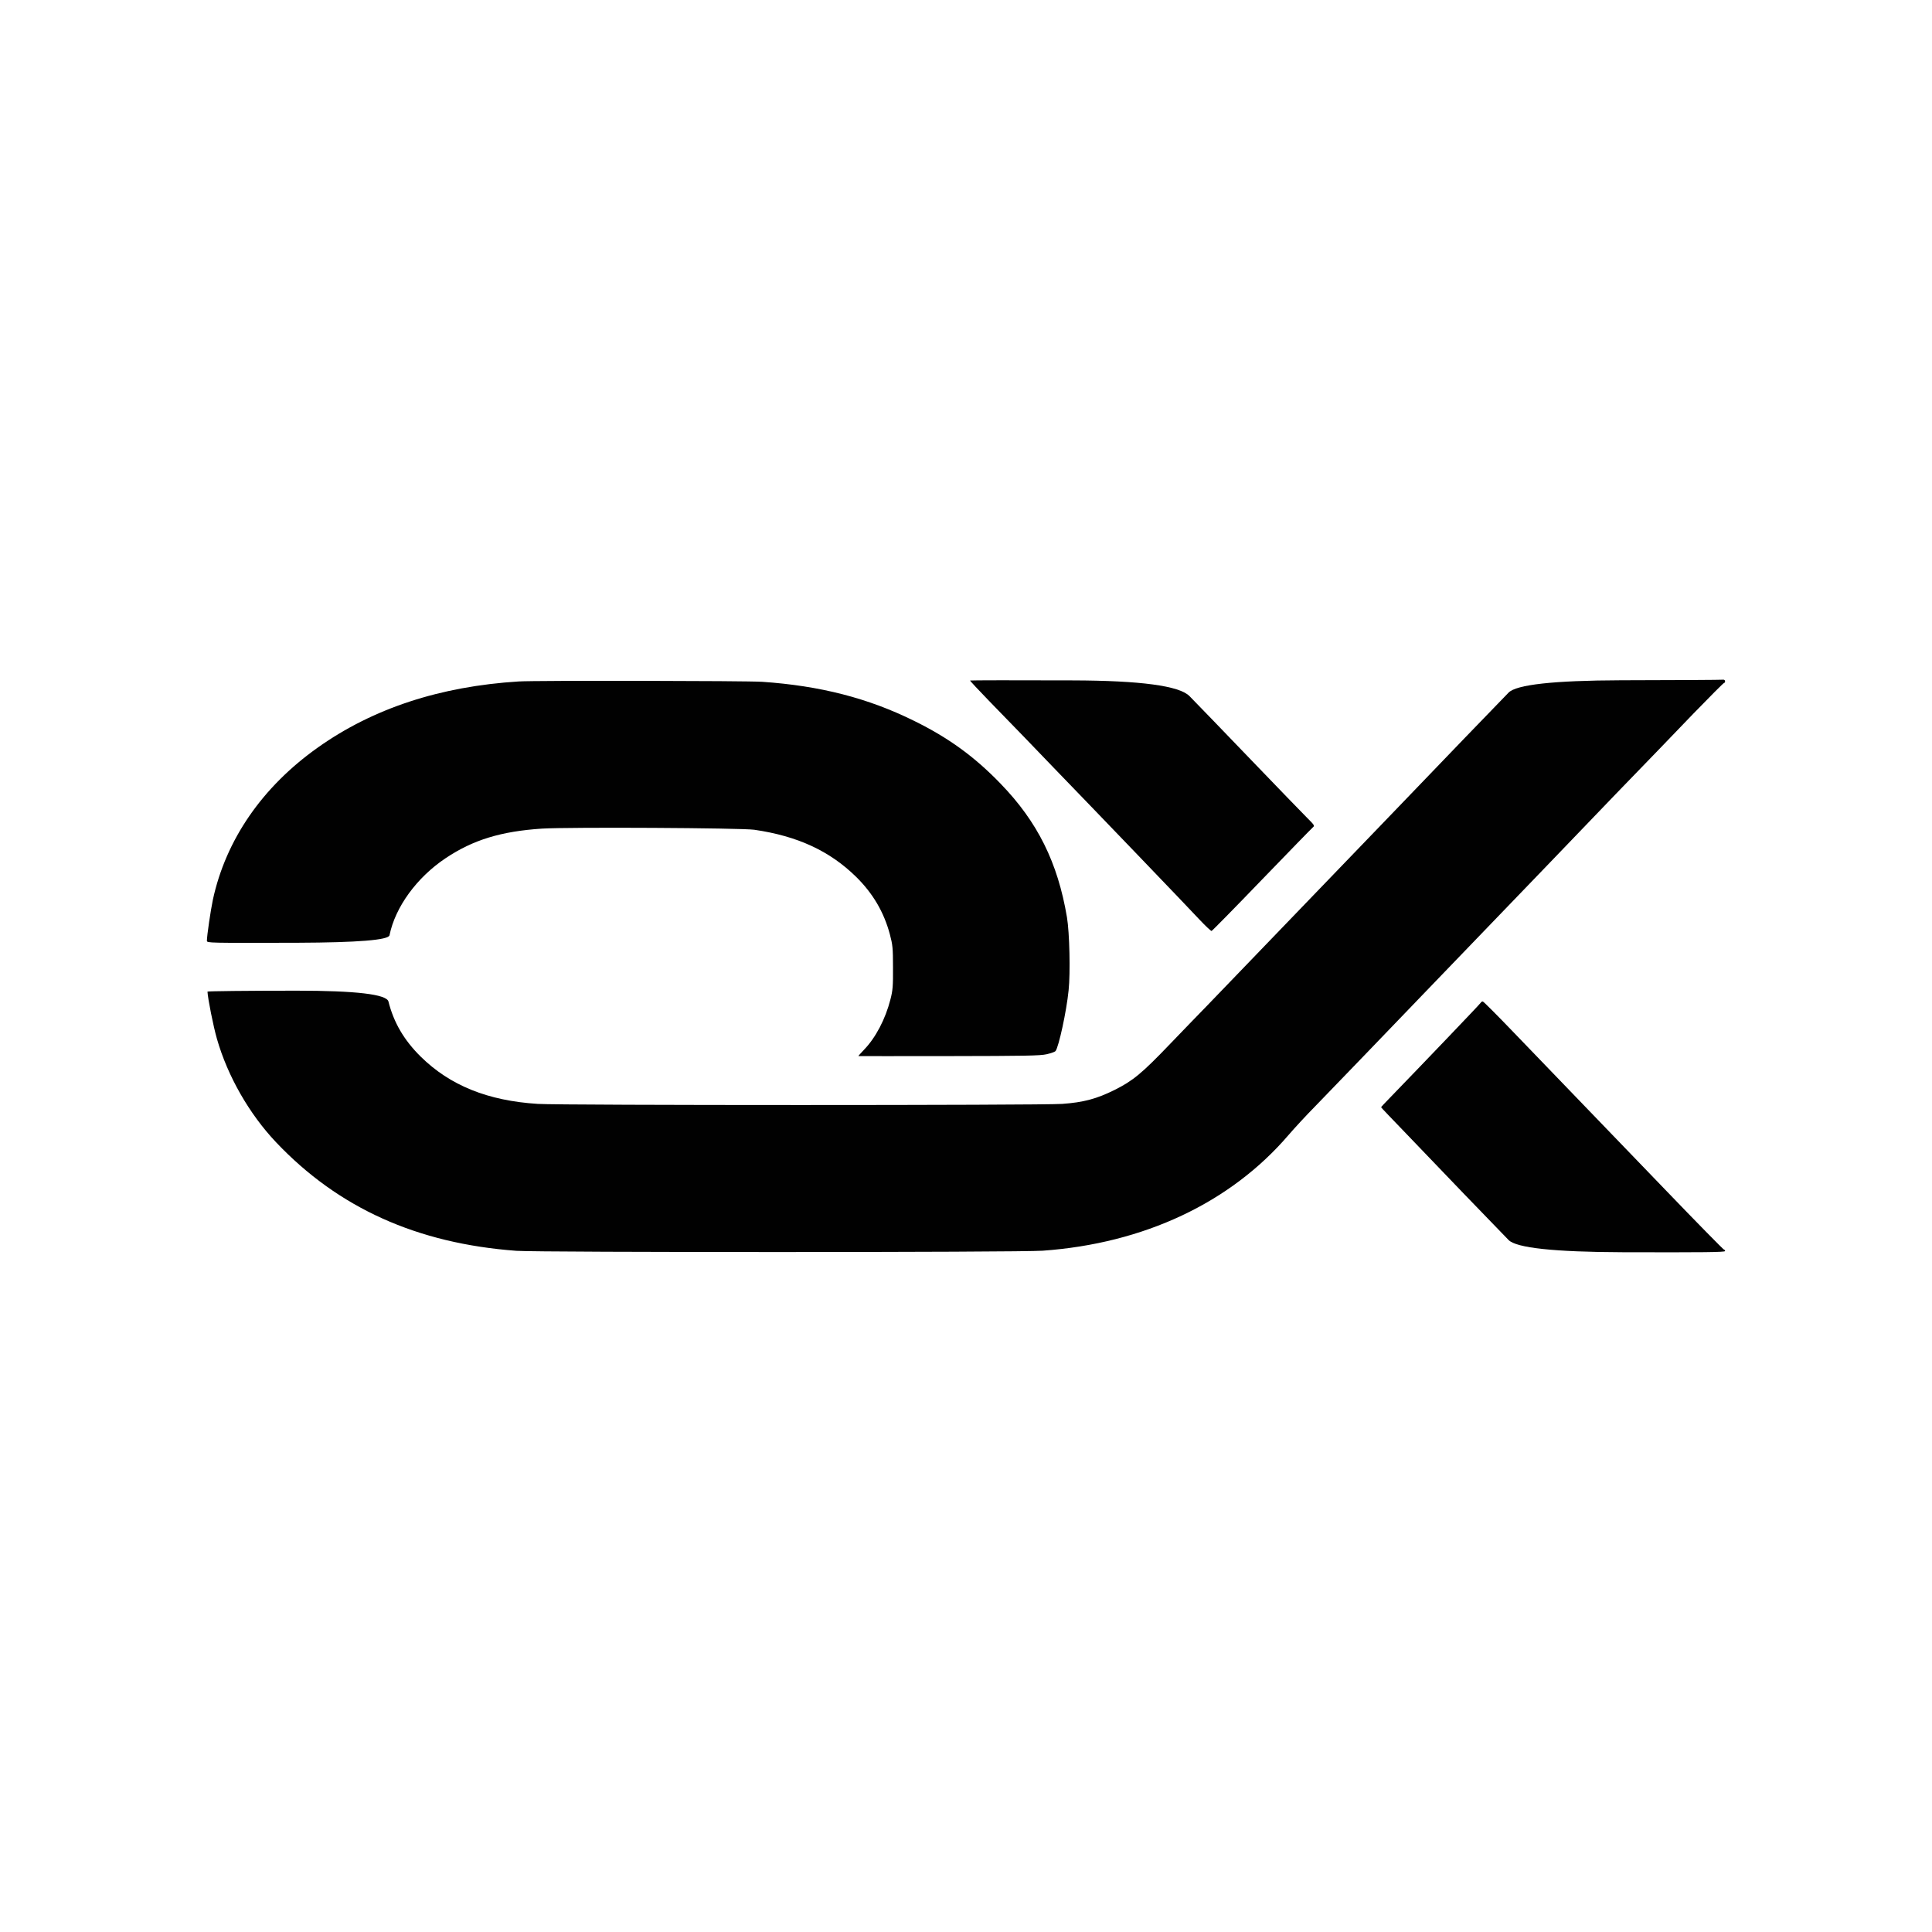
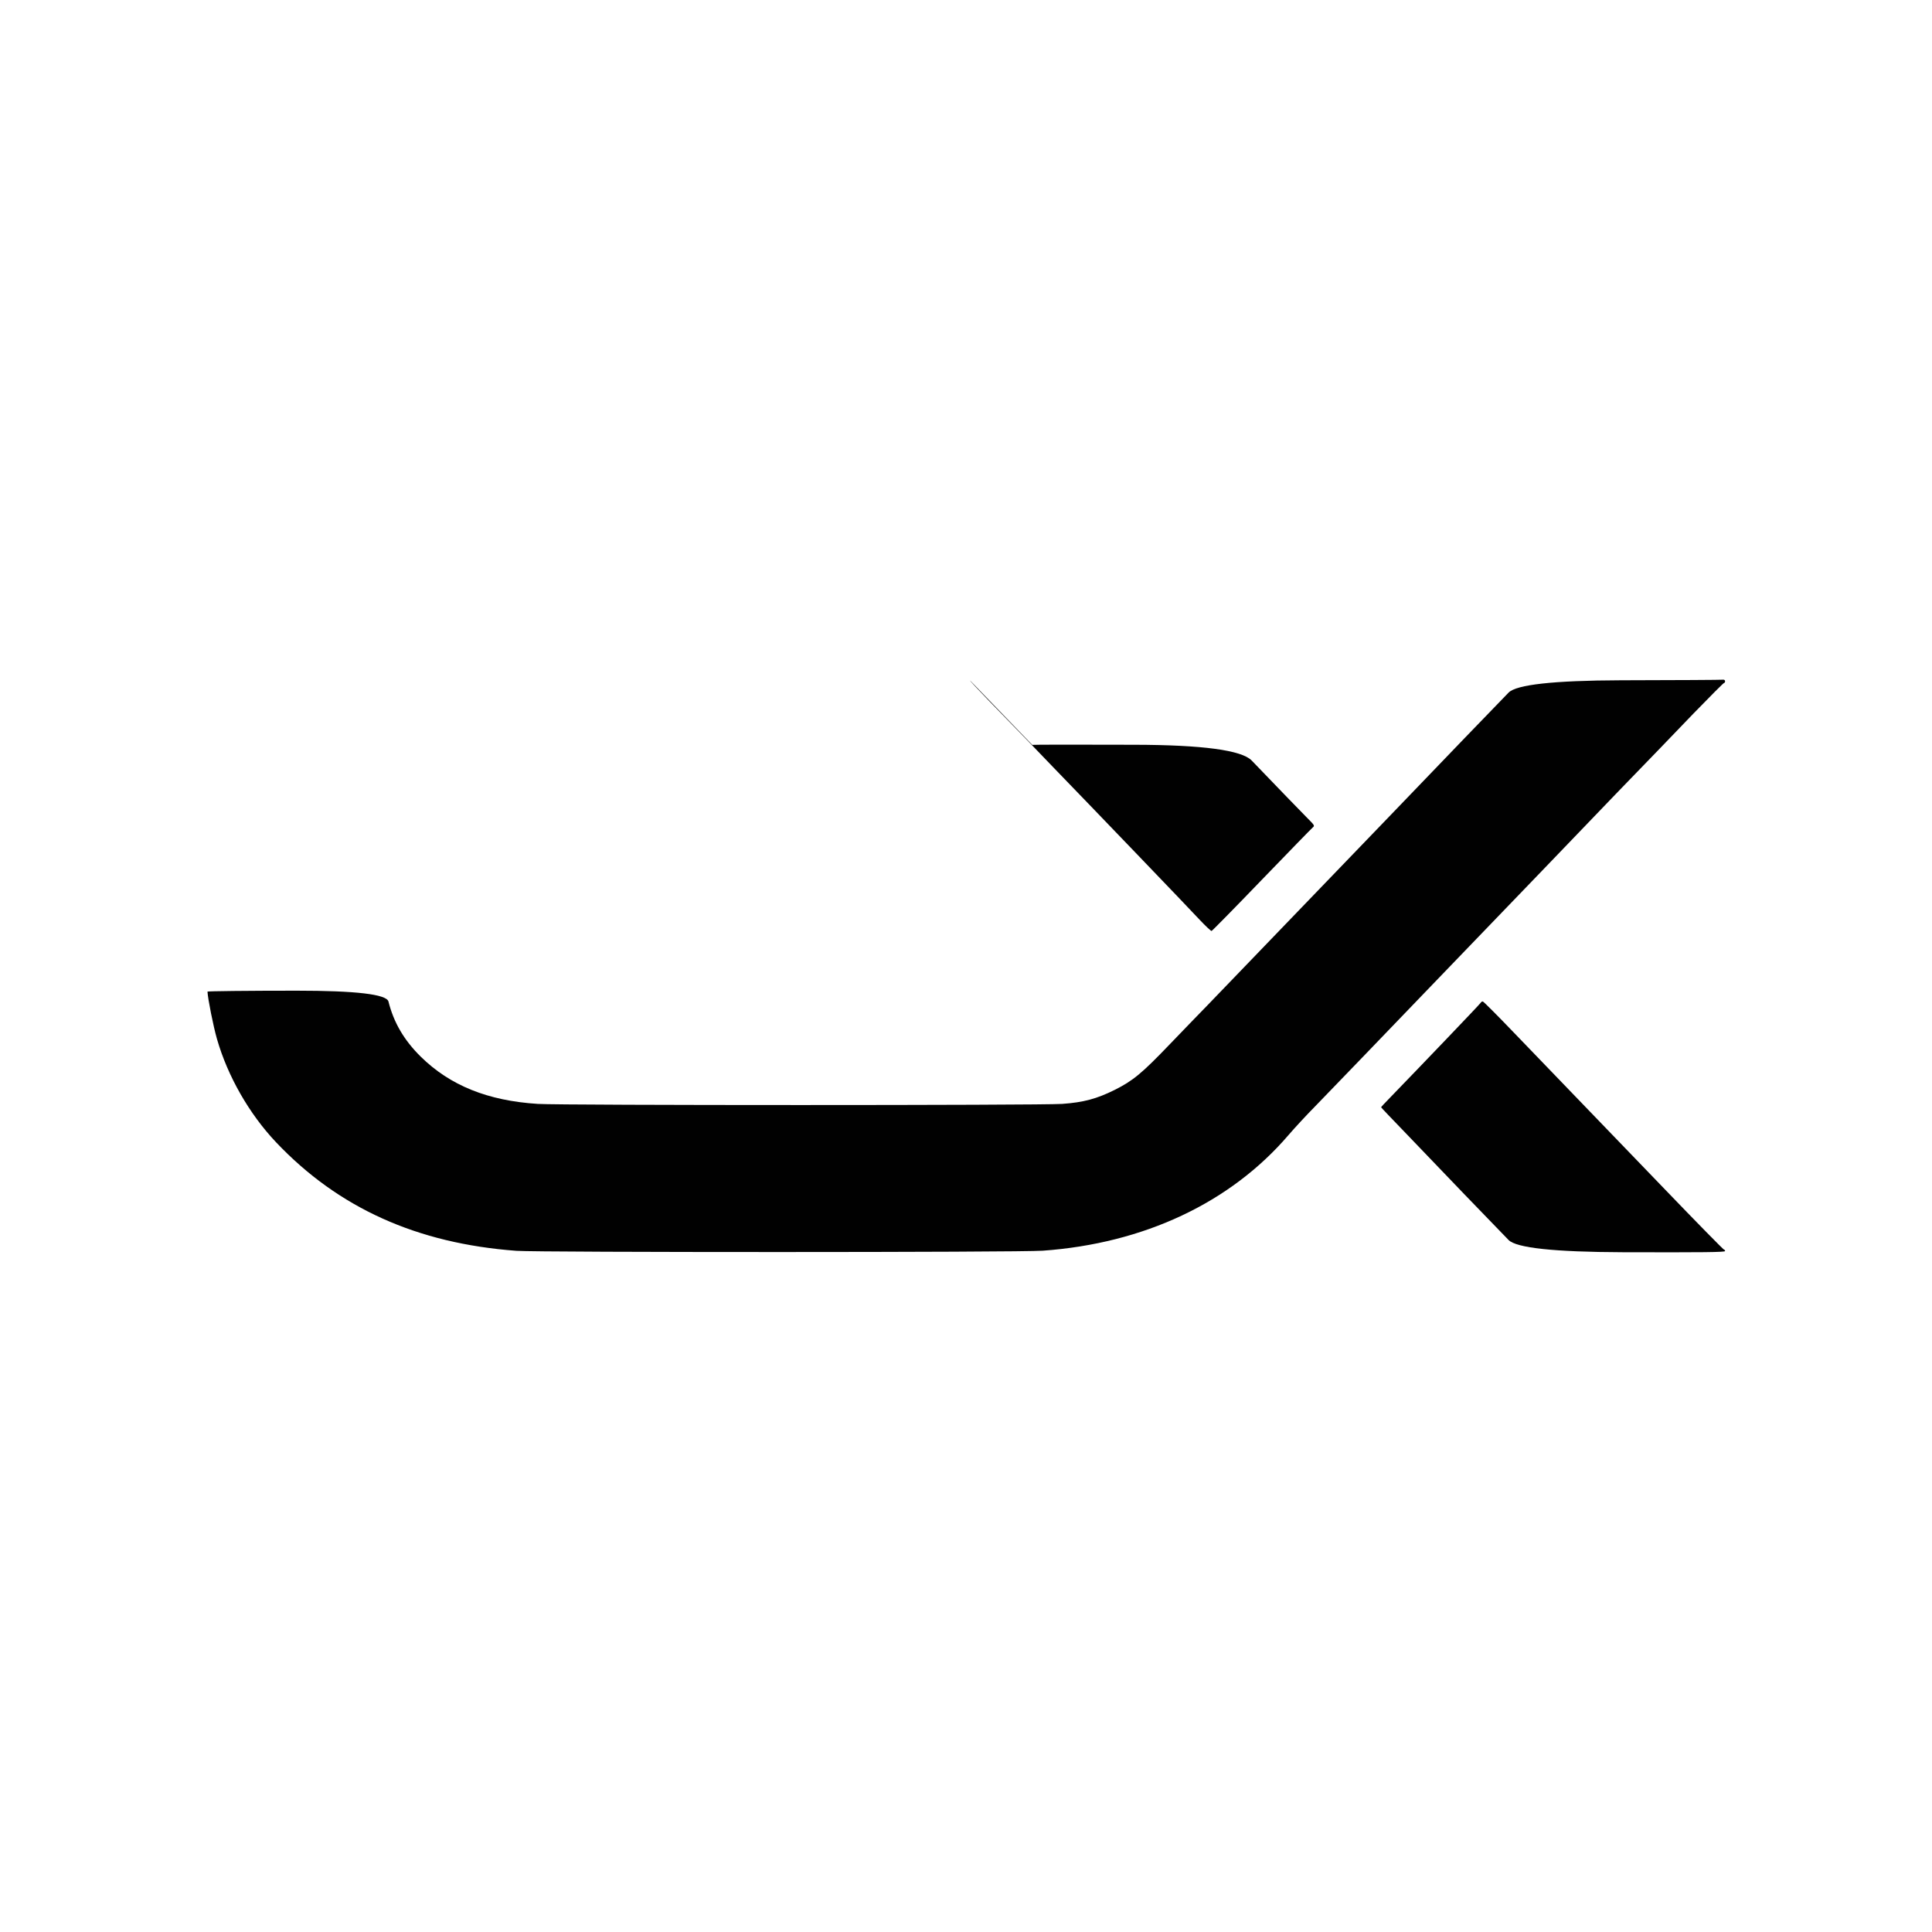
<svg xmlns="http://www.w3.org/2000/svg" viewBox="0 0 1656.89 1656.89" data-name="Camada 2" id="Camada_2">
  <defs>
    <style>
      .cls-1 {
        fill: none;
      }

      .cls-2 {
        fill: #010101;
      }
    </style>
  </defs>
  <g data-name="Camada 1" id="Camada_1-2">
    <g>
-       <path d="M831.94,583.61c-.2.2,7.1,8,16.3,17.5,9.2,9.4,22.8,23.4,30.2,31.1s18.9,19.6,25.5,26.5c31.4,32.4,117,121.5,125,130.2,5,5.3,9.5,9.5,10.1,9.5.5-.1,19.9-19.8,42.9-43.7,23.1-23.9,42.8-44.2,43.9-45.1,1.8-1.5,1.6-1.8-5.1-8.5-3.8-3.8-25.1-25.8-47.3-48.9s-46.2-48-53.3-55.2q-12.9-13.3-100.4-13.5c-48.1-.2-87.6-.1-87.8.1Z" class="cls-2" />
+       <path d="M831.94,583.61c-.2.2,7.1,8,16.3,17.5,9.2,9.4,22.8,23.4,30.2,31.1s18.9,19.6,25.5,26.5c31.4,32.4,117,121.5,125,130.2,5,5.3,9.5,9.5,10.1,9.5.5-.1,19.9-19.8,42.9-43.7,23.1-23.9,42.8-44.2,43.9-45.1,1.8-1.5,1.6-1.8-5.1-8.5-3.8-3.8-25.1-25.8-47.3-48.9q-12.9-13.3-100.4-13.5c-48.1-.2-87.6-.1-87.8.1Z" class="cls-2" />
      <path d="M1389.84,583.41q-86.1.3-96.1,10.6c-5.4,5.6-22.3,23-37.4,38.7s-44.3,46.1-64.9,67.5c-20.7,21.5-61.6,64-91,94.5-29.3,30.5-58.6,60.9-65,67.5s-20.8,21.4-31.9,33c-24.5,25.6-31.9,31.6-47.6,39.5-15.5,7.7-26.8,10.7-45,12-19.1,1.3-428.9,1.3-449.7,0-42.9-2.7-75.3-15.8-100.4-40.5-14.3-14.1-23.2-29.3-27.7-47.3q-2.4-9.3-78.8-9.3c-42,0-76.4.4-76.4.8.3,6.1,5,29.7,8.1,40.5,9.2,32.1,27.7,64.4,50.8,88.8,53.4,56.3,120.8,86.7,206.1,93,19.4,1.4,431.4,1.4,451.3-.1,86.8-6.2,161-41.1,210.8-99.2,4.8-5.6,15.3-17,23.4-25.2,8-8.3,25.6-26.5,39.1-40.5s43.2-44.9,65.9-68.5c22.8-23.7,63.8-66.2,91-94.5s54.9-57.1,61.5-64c33.5-34.6,43.1-44.5,66.4-68.8,14-14.4,25.7-26.2,26.2-26.2s.9-.7.9-1.5c0-.9-.8-1.4-1.7-1.3-1,.2-40.6.4-87.9.5Z" class="cls-2" />
-       <path d="M444.94,584.41c-67.5,4.2-125.1,23.1-172.4,56.7-47.7,33.8-78.9,79.2-90,130.6-1.9,9.1-5.1,30.8-5.1,35.1,0,1.9,1.2,1.9,77.7,1.7q77.6-.3,78.9-6.4c4.9-24.2,23.4-49.6,48.1-66.1,23.6-15.8,47.7-23.1,82.8-25.4,23.7-1.4,170.4-.6,182,1,37.1,5.4,64.7,18.2,87.3,40.4,14.4,14.2,23.8,30.2,28.9,49.2,2.4,9.1,2.7,11.7,2.7,28.5.1,16-.2,19.7-2.2,27.4-4.3,16.9-12.7,32.9-22.7,43.2-2.9,3-5,5.4-4.7,5.4.4.1,35.3,0,77.7,0,65.1-.1,78-.3,83.7-1.6,3.6-.8,7.1-2.1,7.6-2.7,2.8-3.8,9.4-34.1,11.2-52.1,1.6-15,.8-49.5-1.4-62.6-7.9-47-25.2-81.9-57-114.7-22.3-23.1-44.6-39.3-74.1-53.8-39.4-19.5-80.6-30.1-130.3-33.5-13.6-.9-194.7-1.2-208.7-.3Z" class="cls-2" />
      <path d="M1269.74,860.11c-.7,1.2-49.5,52.2-77.5,81.1-4.3,4.4-7.8,8.1-7.8,8.4,0,.2,9.8,10.5,21.8,22.9,11.9,12.5,34.3,35.7,49.6,51.7,15.4,15.9,32.4,33.6,37.9,39.2q9.9,10.2,97.8,10.5c69.8.2,87.9,0,87.9-1,0-.6-.4-1.2-.9-1.2s-23.4-23.3-50.8-51.8c-27.4-28.4-61.9-64.3-76.8-79.7s-38.5-39.9-52.5-54.5-26-26.6-26.7-26.8c-.6-.2-1.5.3-2,1.2Z" class="cls-2" />
    </g>
-     <rect height="1656.89" width="1656.89" class="cls-1" />
  </g>
</svg>